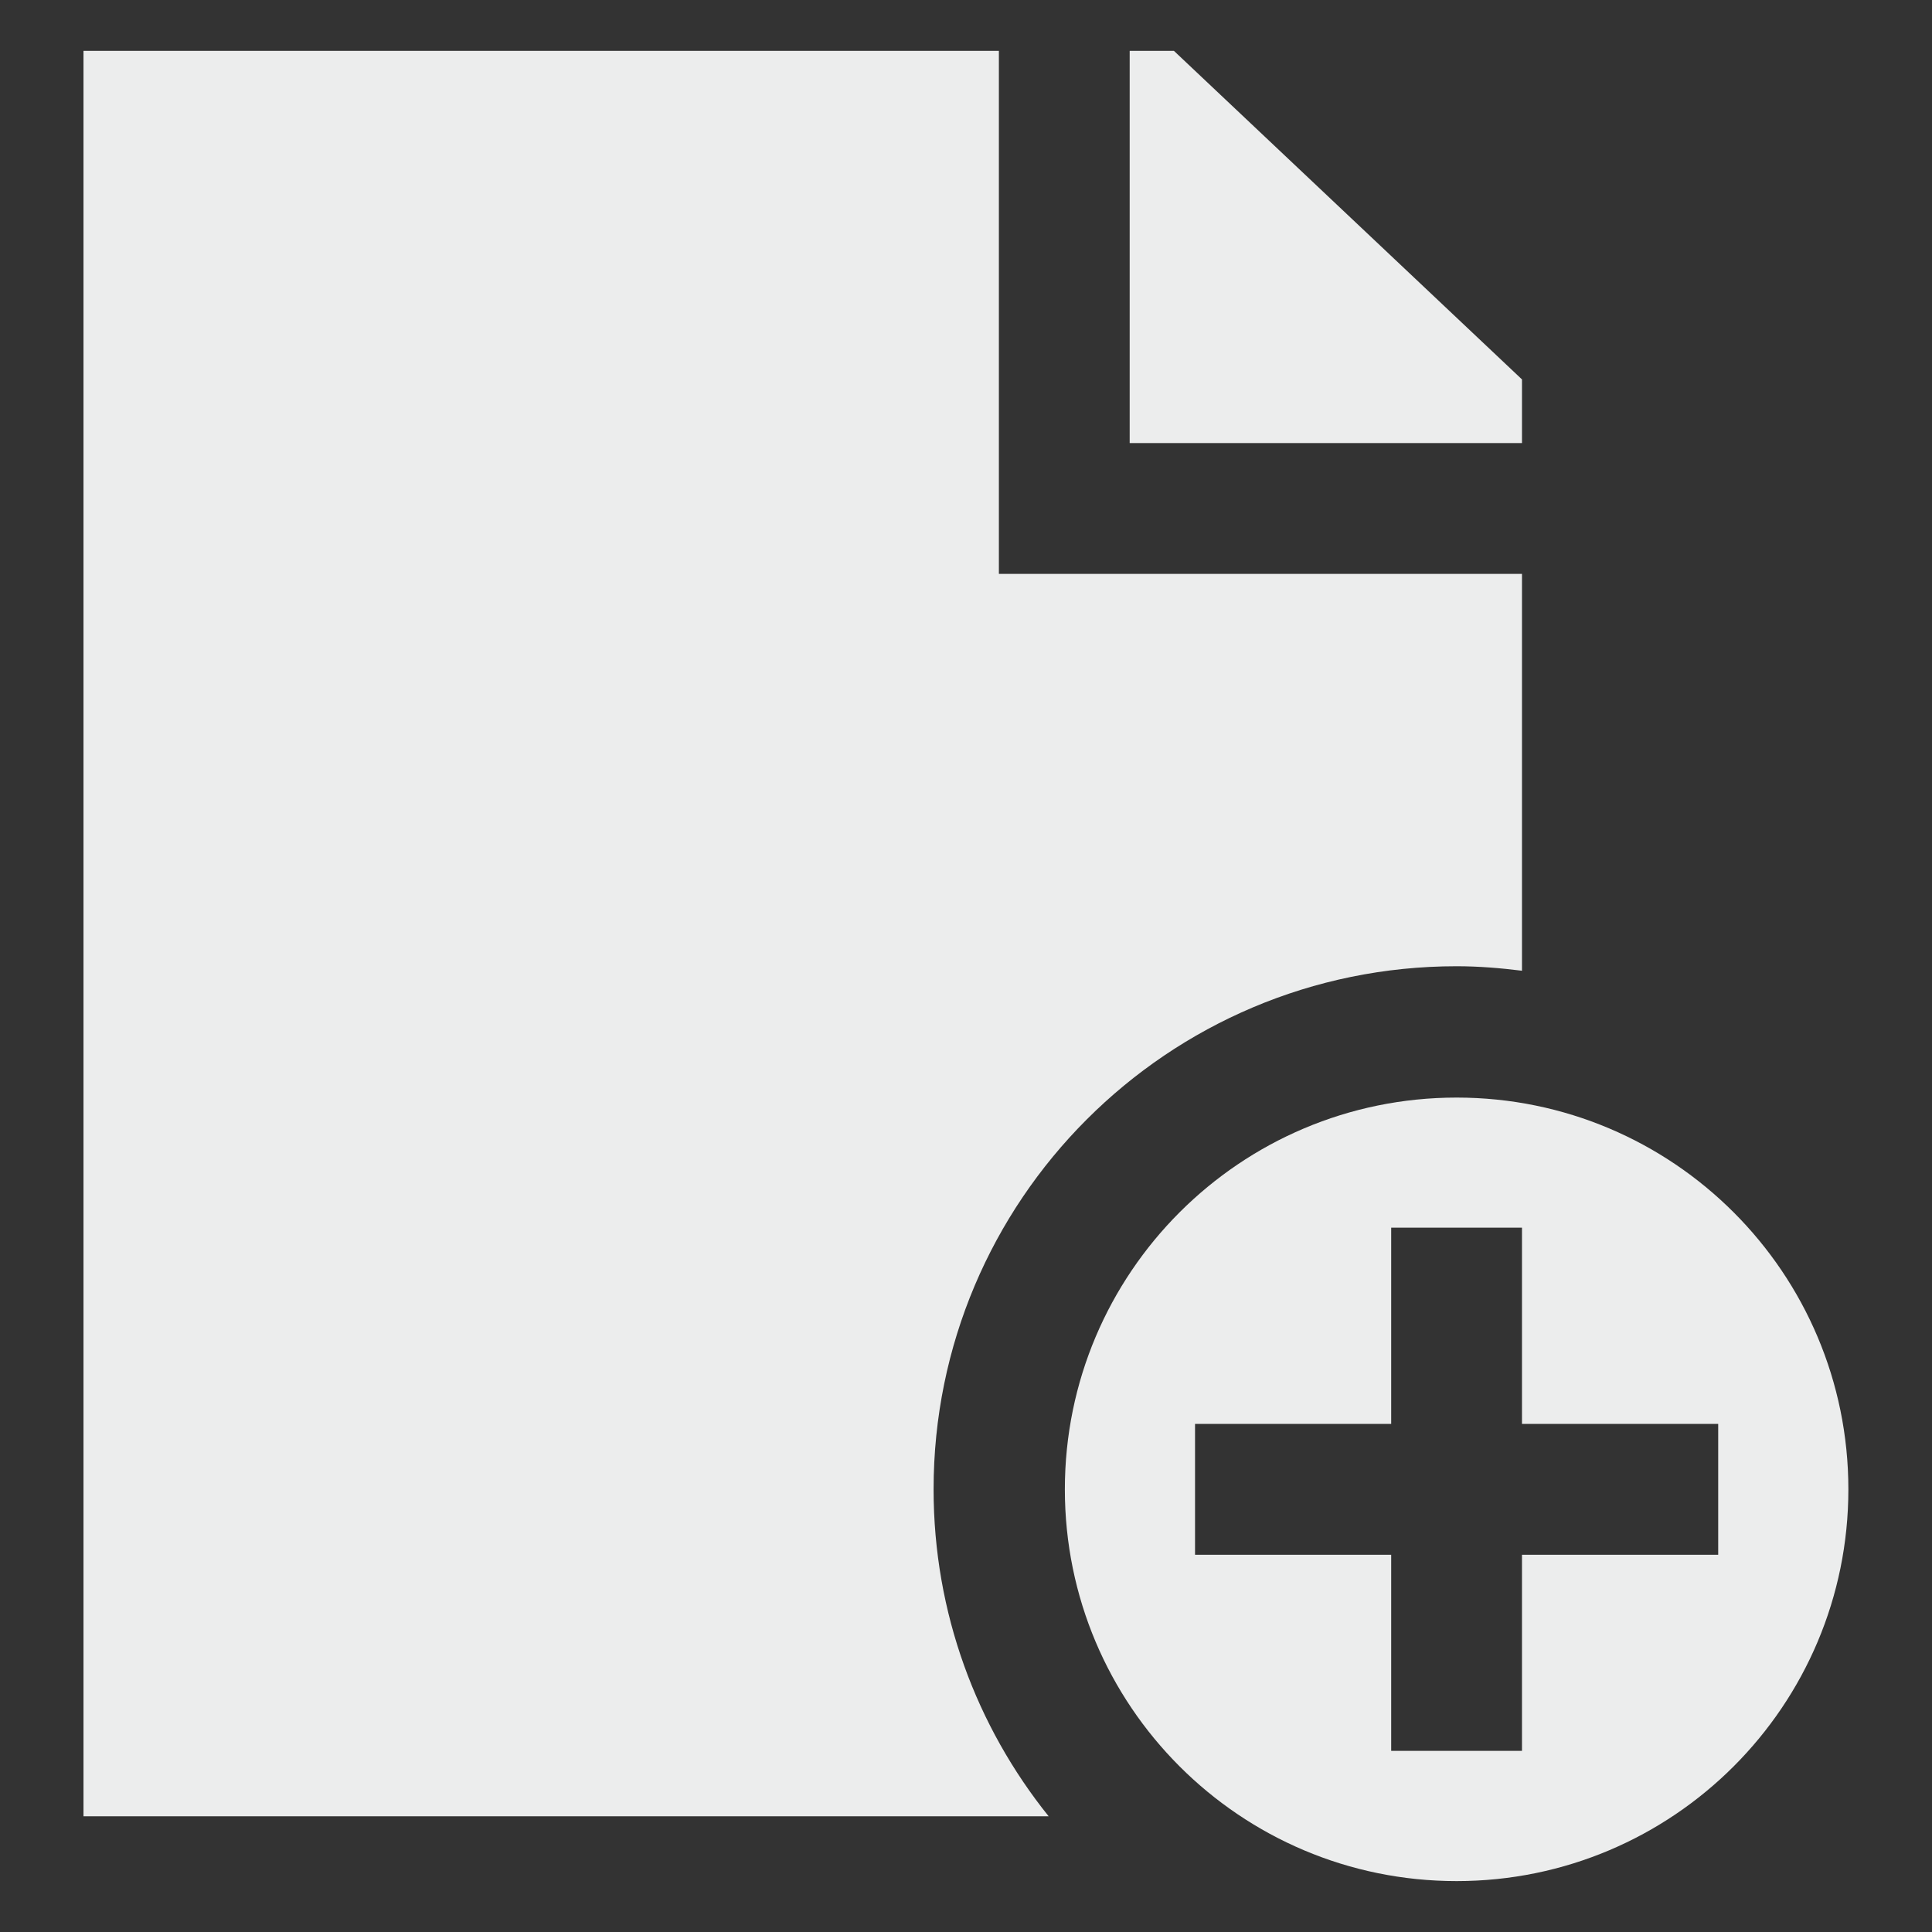
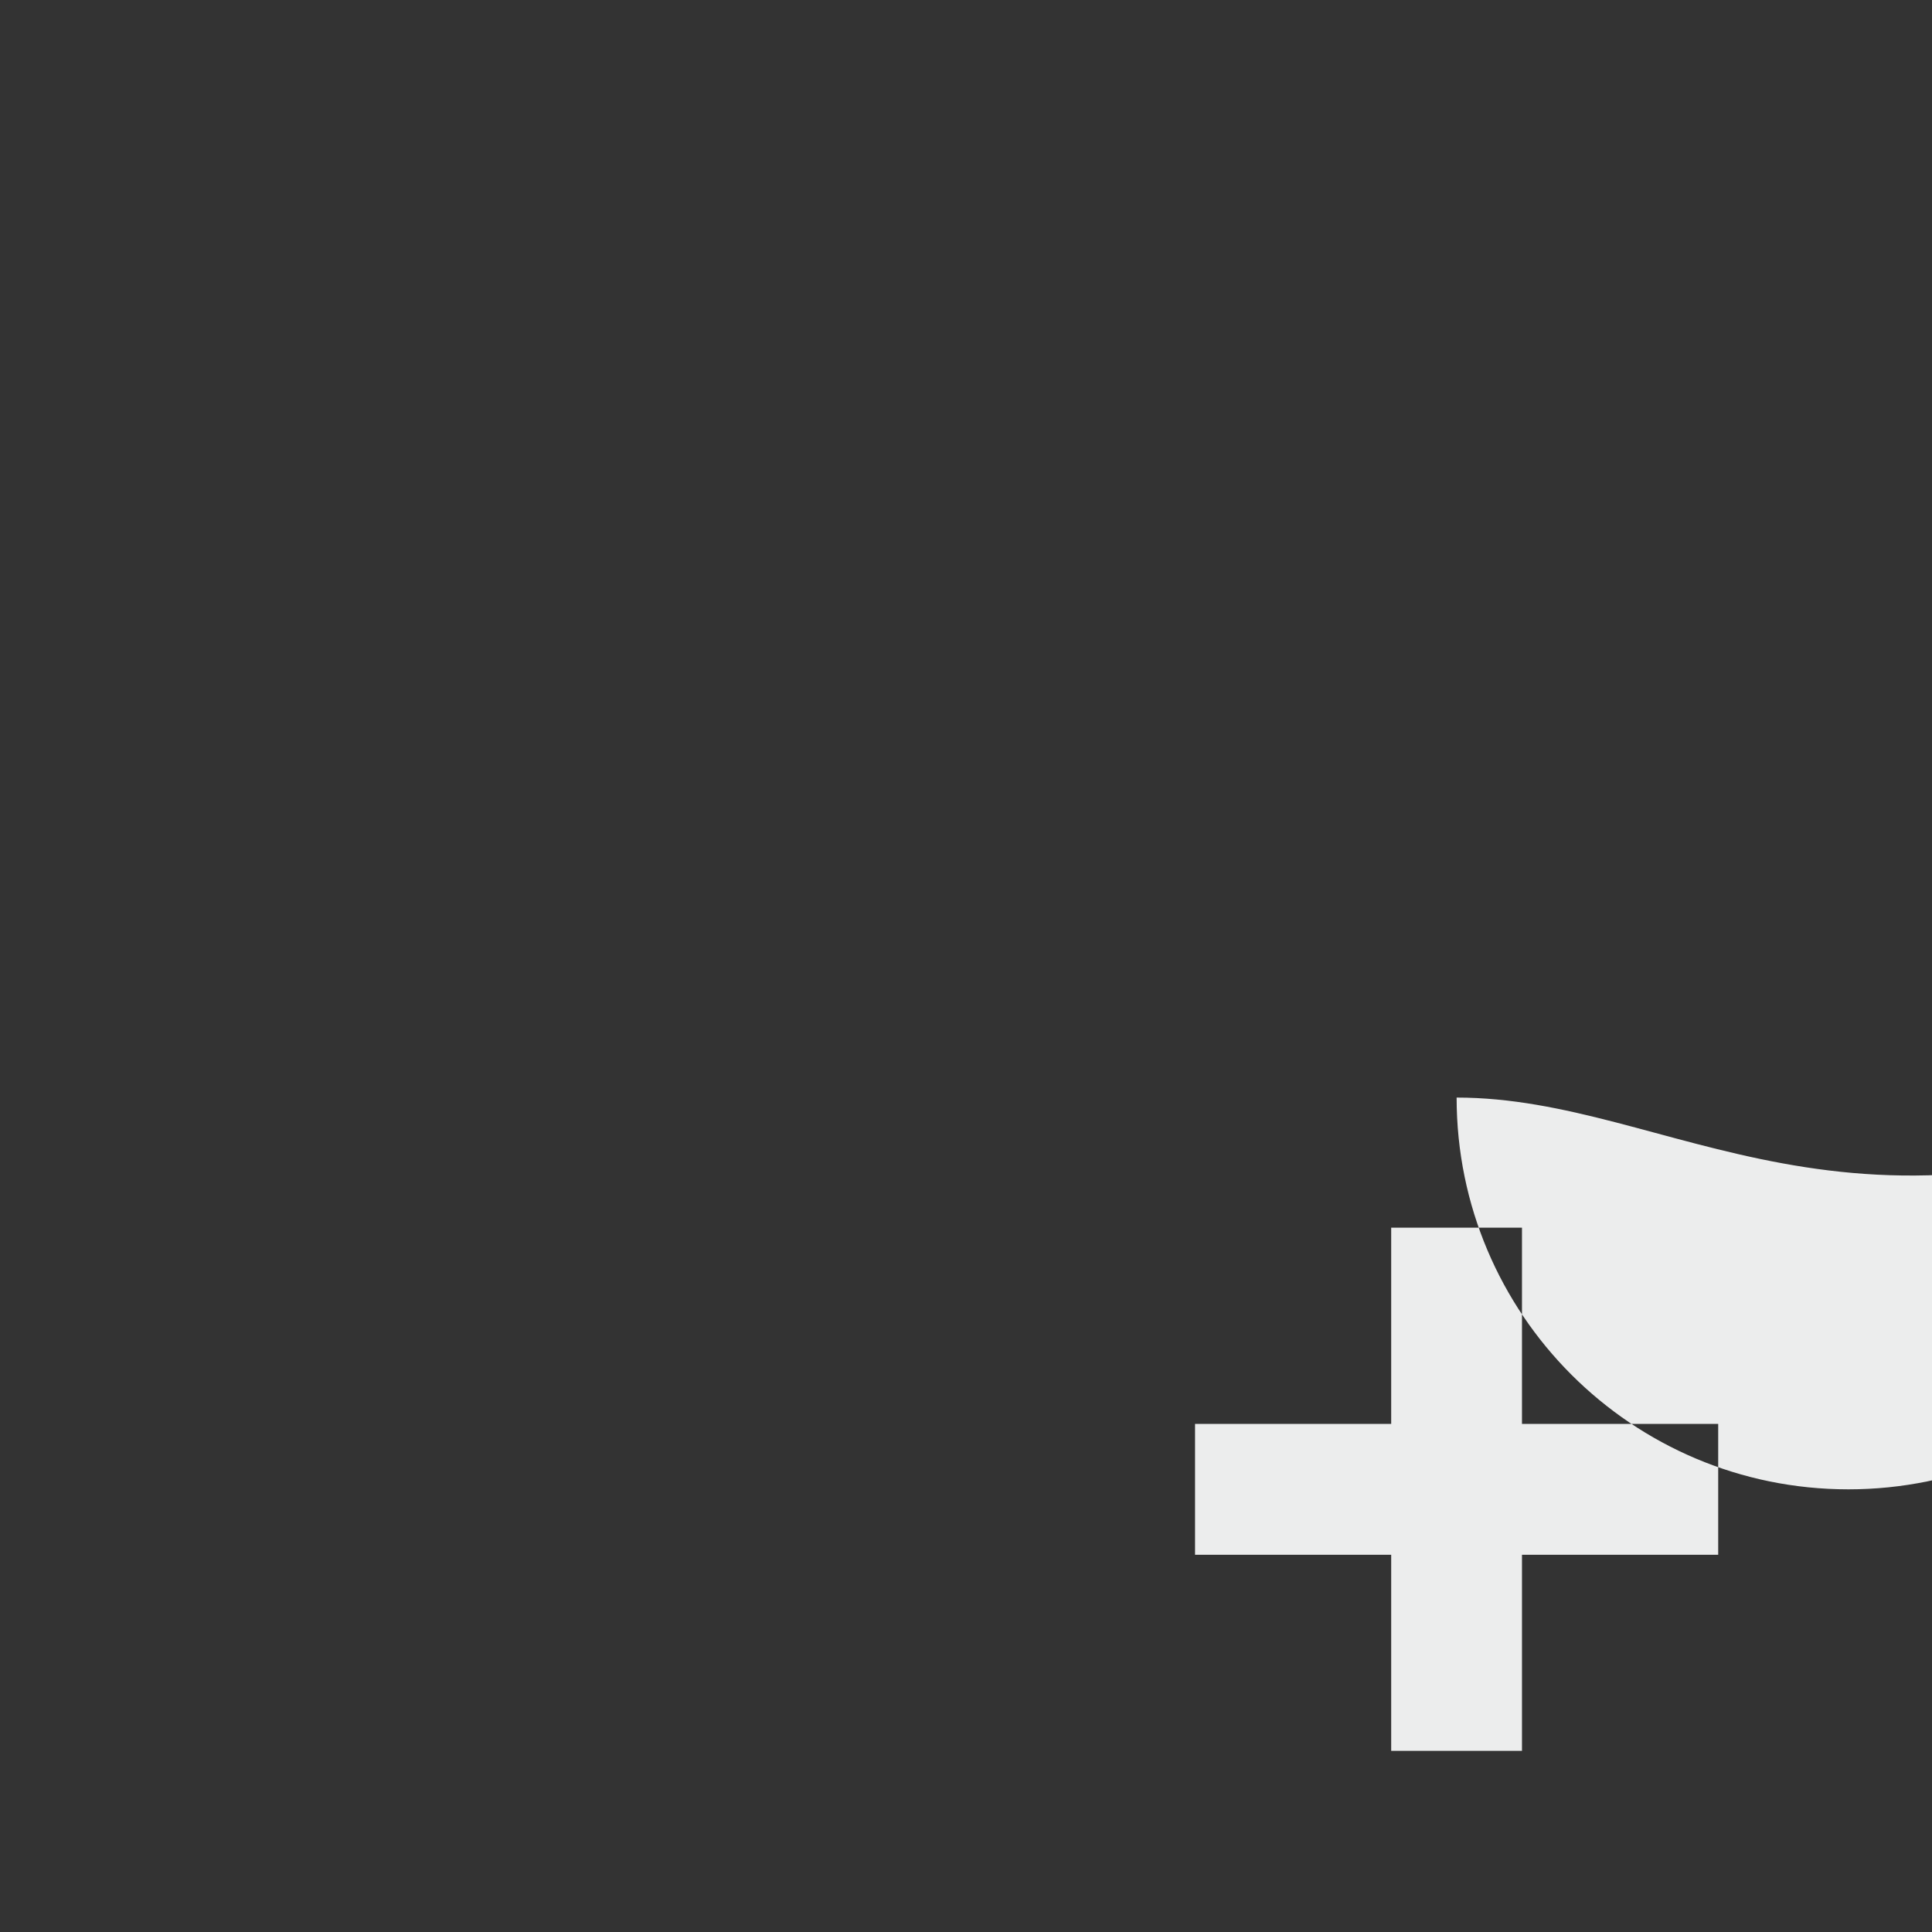
<svg xmlns="http://www.w3.org/2000/svg" version="1.1" id="pixelegg_new" x="0px" y="0px" width="28.347px" height="28.347px" viewBox="0 0 28.347 28.347" enable-background="new 0 0 28.347 28.347" xml:space="preserve">
  <rect x="0" y="0" width="28.347" height="28.347" fill="#333333" stroke="none" />
  <g>
-     <polygon fill-rule="evenodd" clip-rule="evenodd" fill="#ECEDED" points="22.331,5.567 17.224,0.746 16.575,0.746 16.575,6.501    22.331,6.501  " />
-     <path fill-rule="evenodd" clip-rule="evenodd" fill="#ECEDED" d="M21.372,14.177c0.325,0,0.645,0.027,0.959,0.066V8.42h-7.675   V0.746H1.225v25.903h14.161c-1.055-1.314-1.688-2.98-1.688-4.797C13.697,17.613,17.133,14.177,21.372,14.177z" />
-     <path fill-rule="evenodd" clip-rule="evenodd" fill="#ECEDED" d="M21.372,16.104c-3.175,0-5.748,2.574-5.748,5.748   c0,3.176,2.573,5.748,5.748,5.748s5.748-2.572,5.748-5.748C27.12,18.678,24.547,16.104,21.372,16.104z M25.21,22.812h-2.879v2.877   h-1.919v-2.877h-2.878v-1.92h2.878v-2.879h1.919v2.879h2.879V22.812z" />
+     <path fill-rule="evenodd" clip-rule="evenodd" fill="#ECEDED" d="M21.372,16.104c0,3.176,2.573,5.748,5.748,5.748s5.748-2.572,5.748-5.748C27.12,18.678,24.547,16.104,21.372,16.104z M25.21,22.812h-2.879v2.877   h-1.919v-2.877h-2.878v-1.92h2.878v-2.879h1.919v2.879h2.879V22.812z" />
  </g>
</svg>